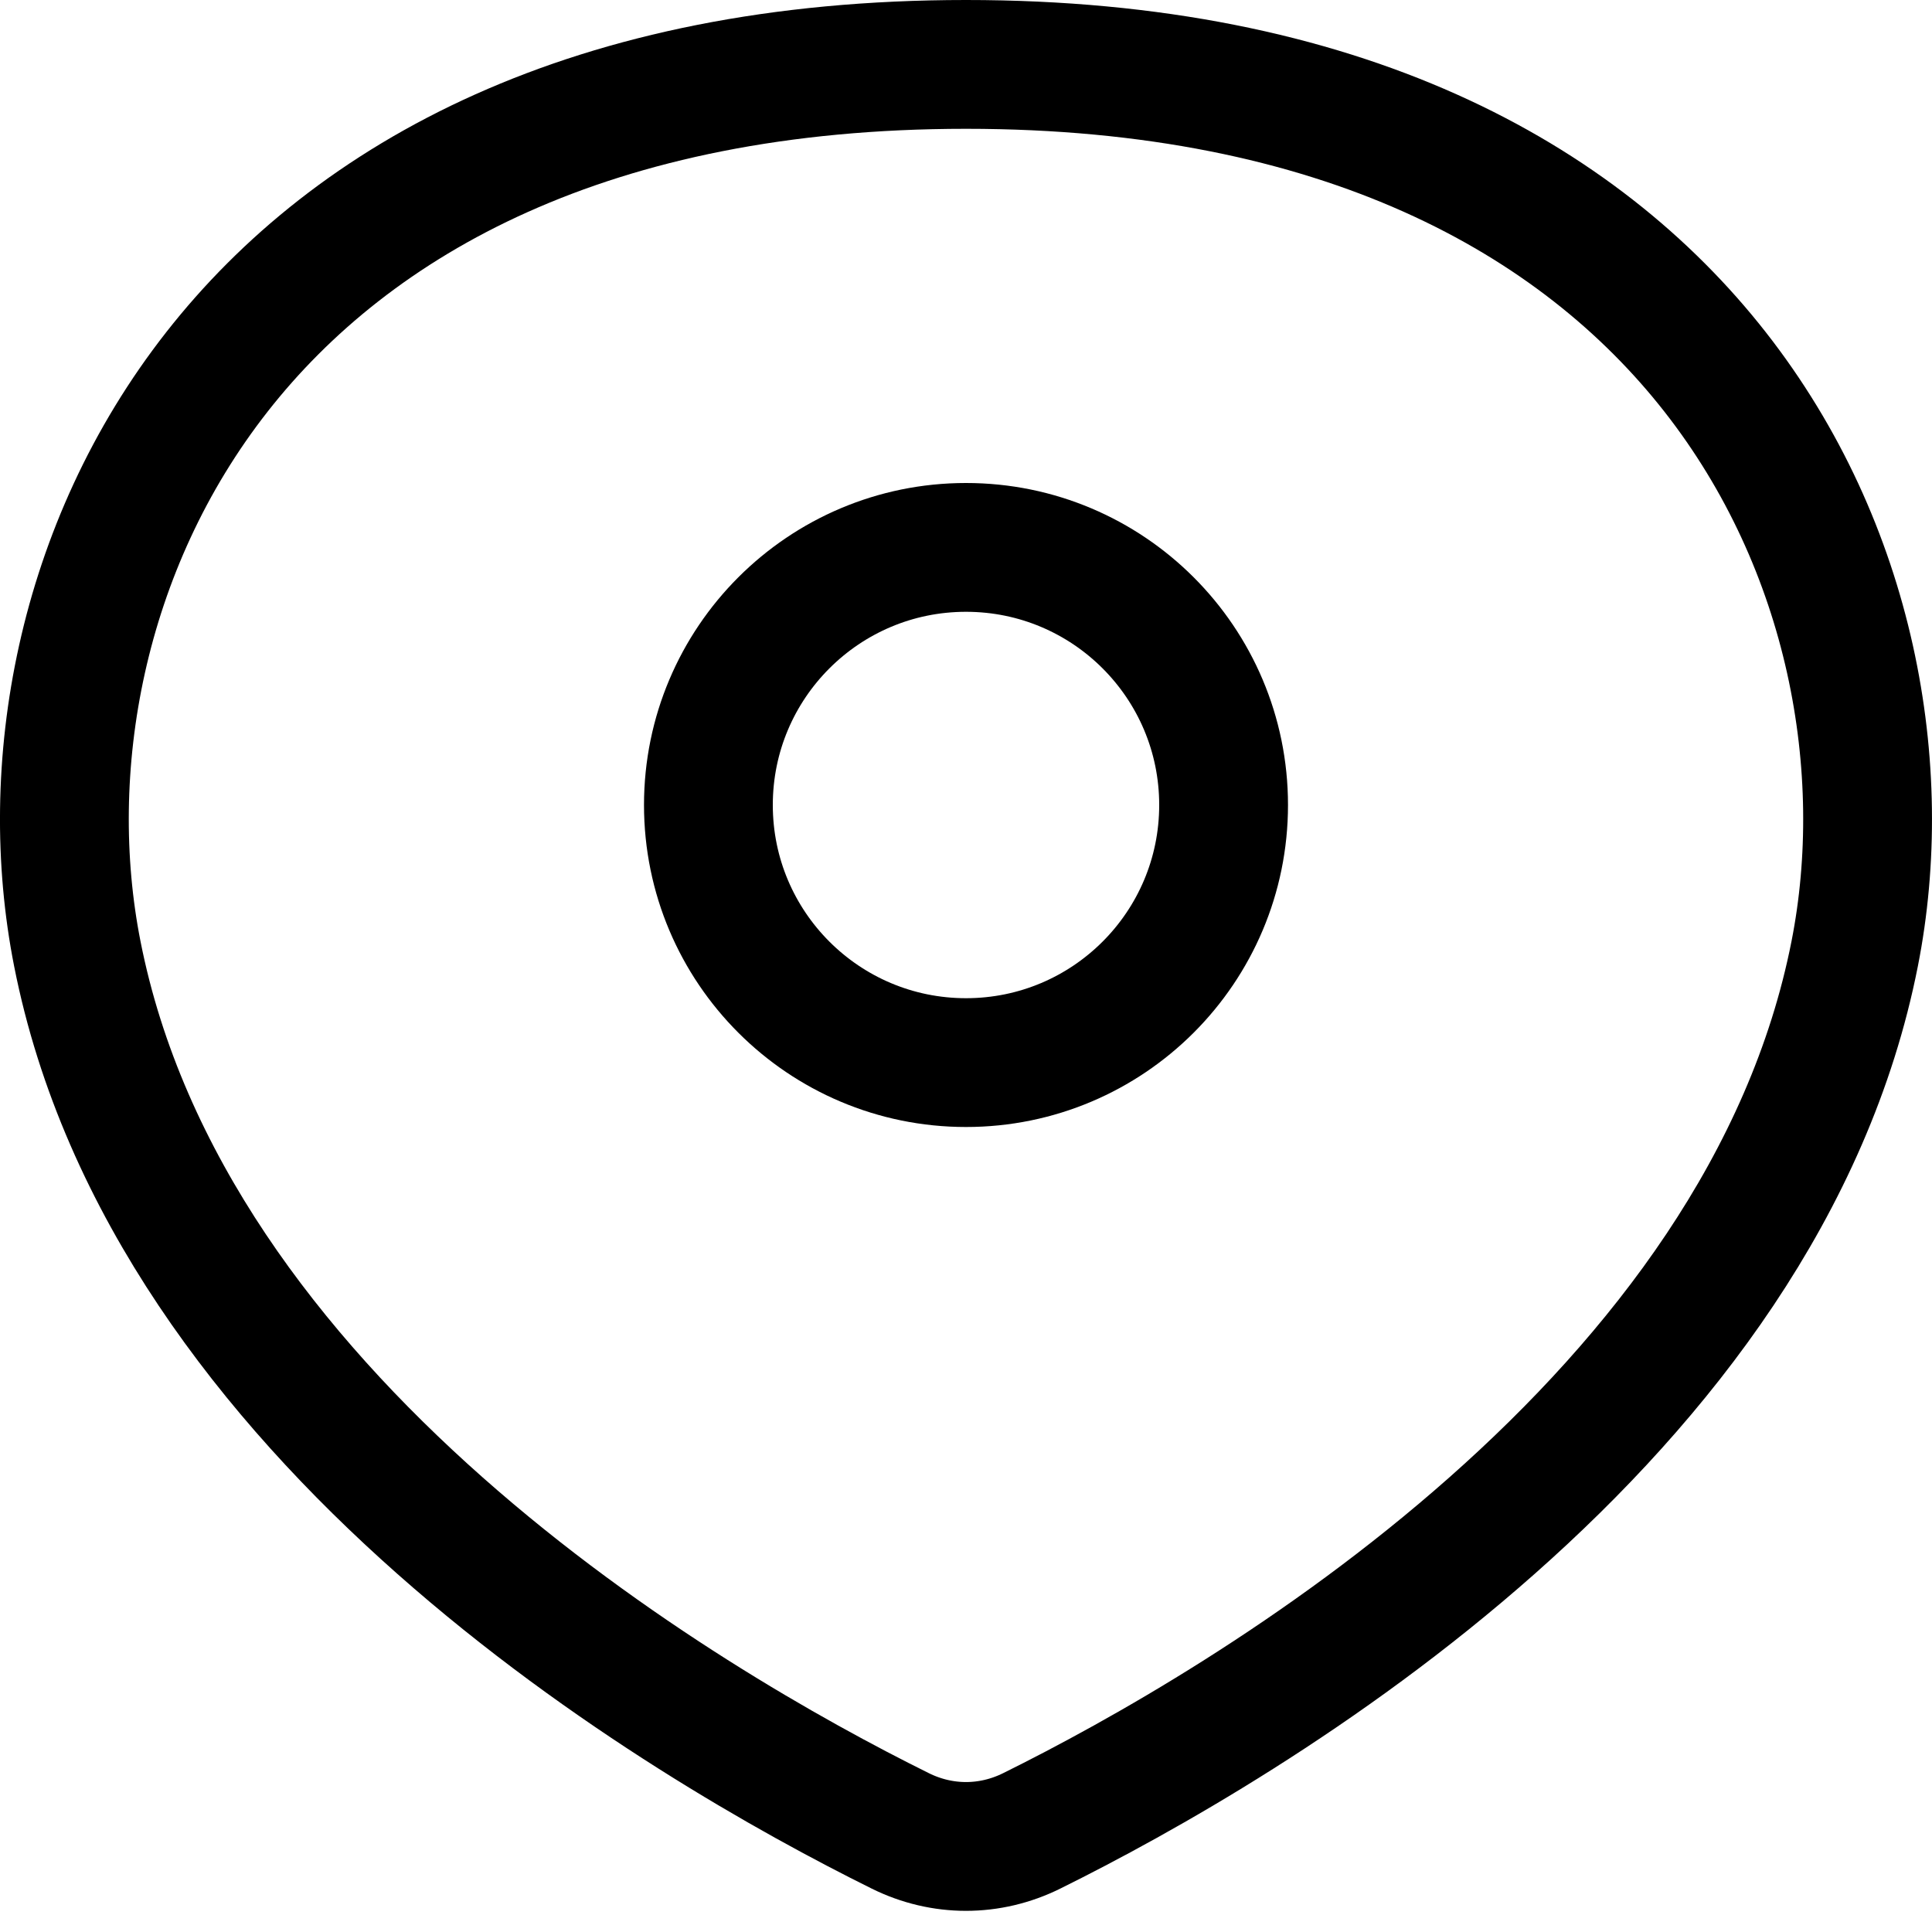
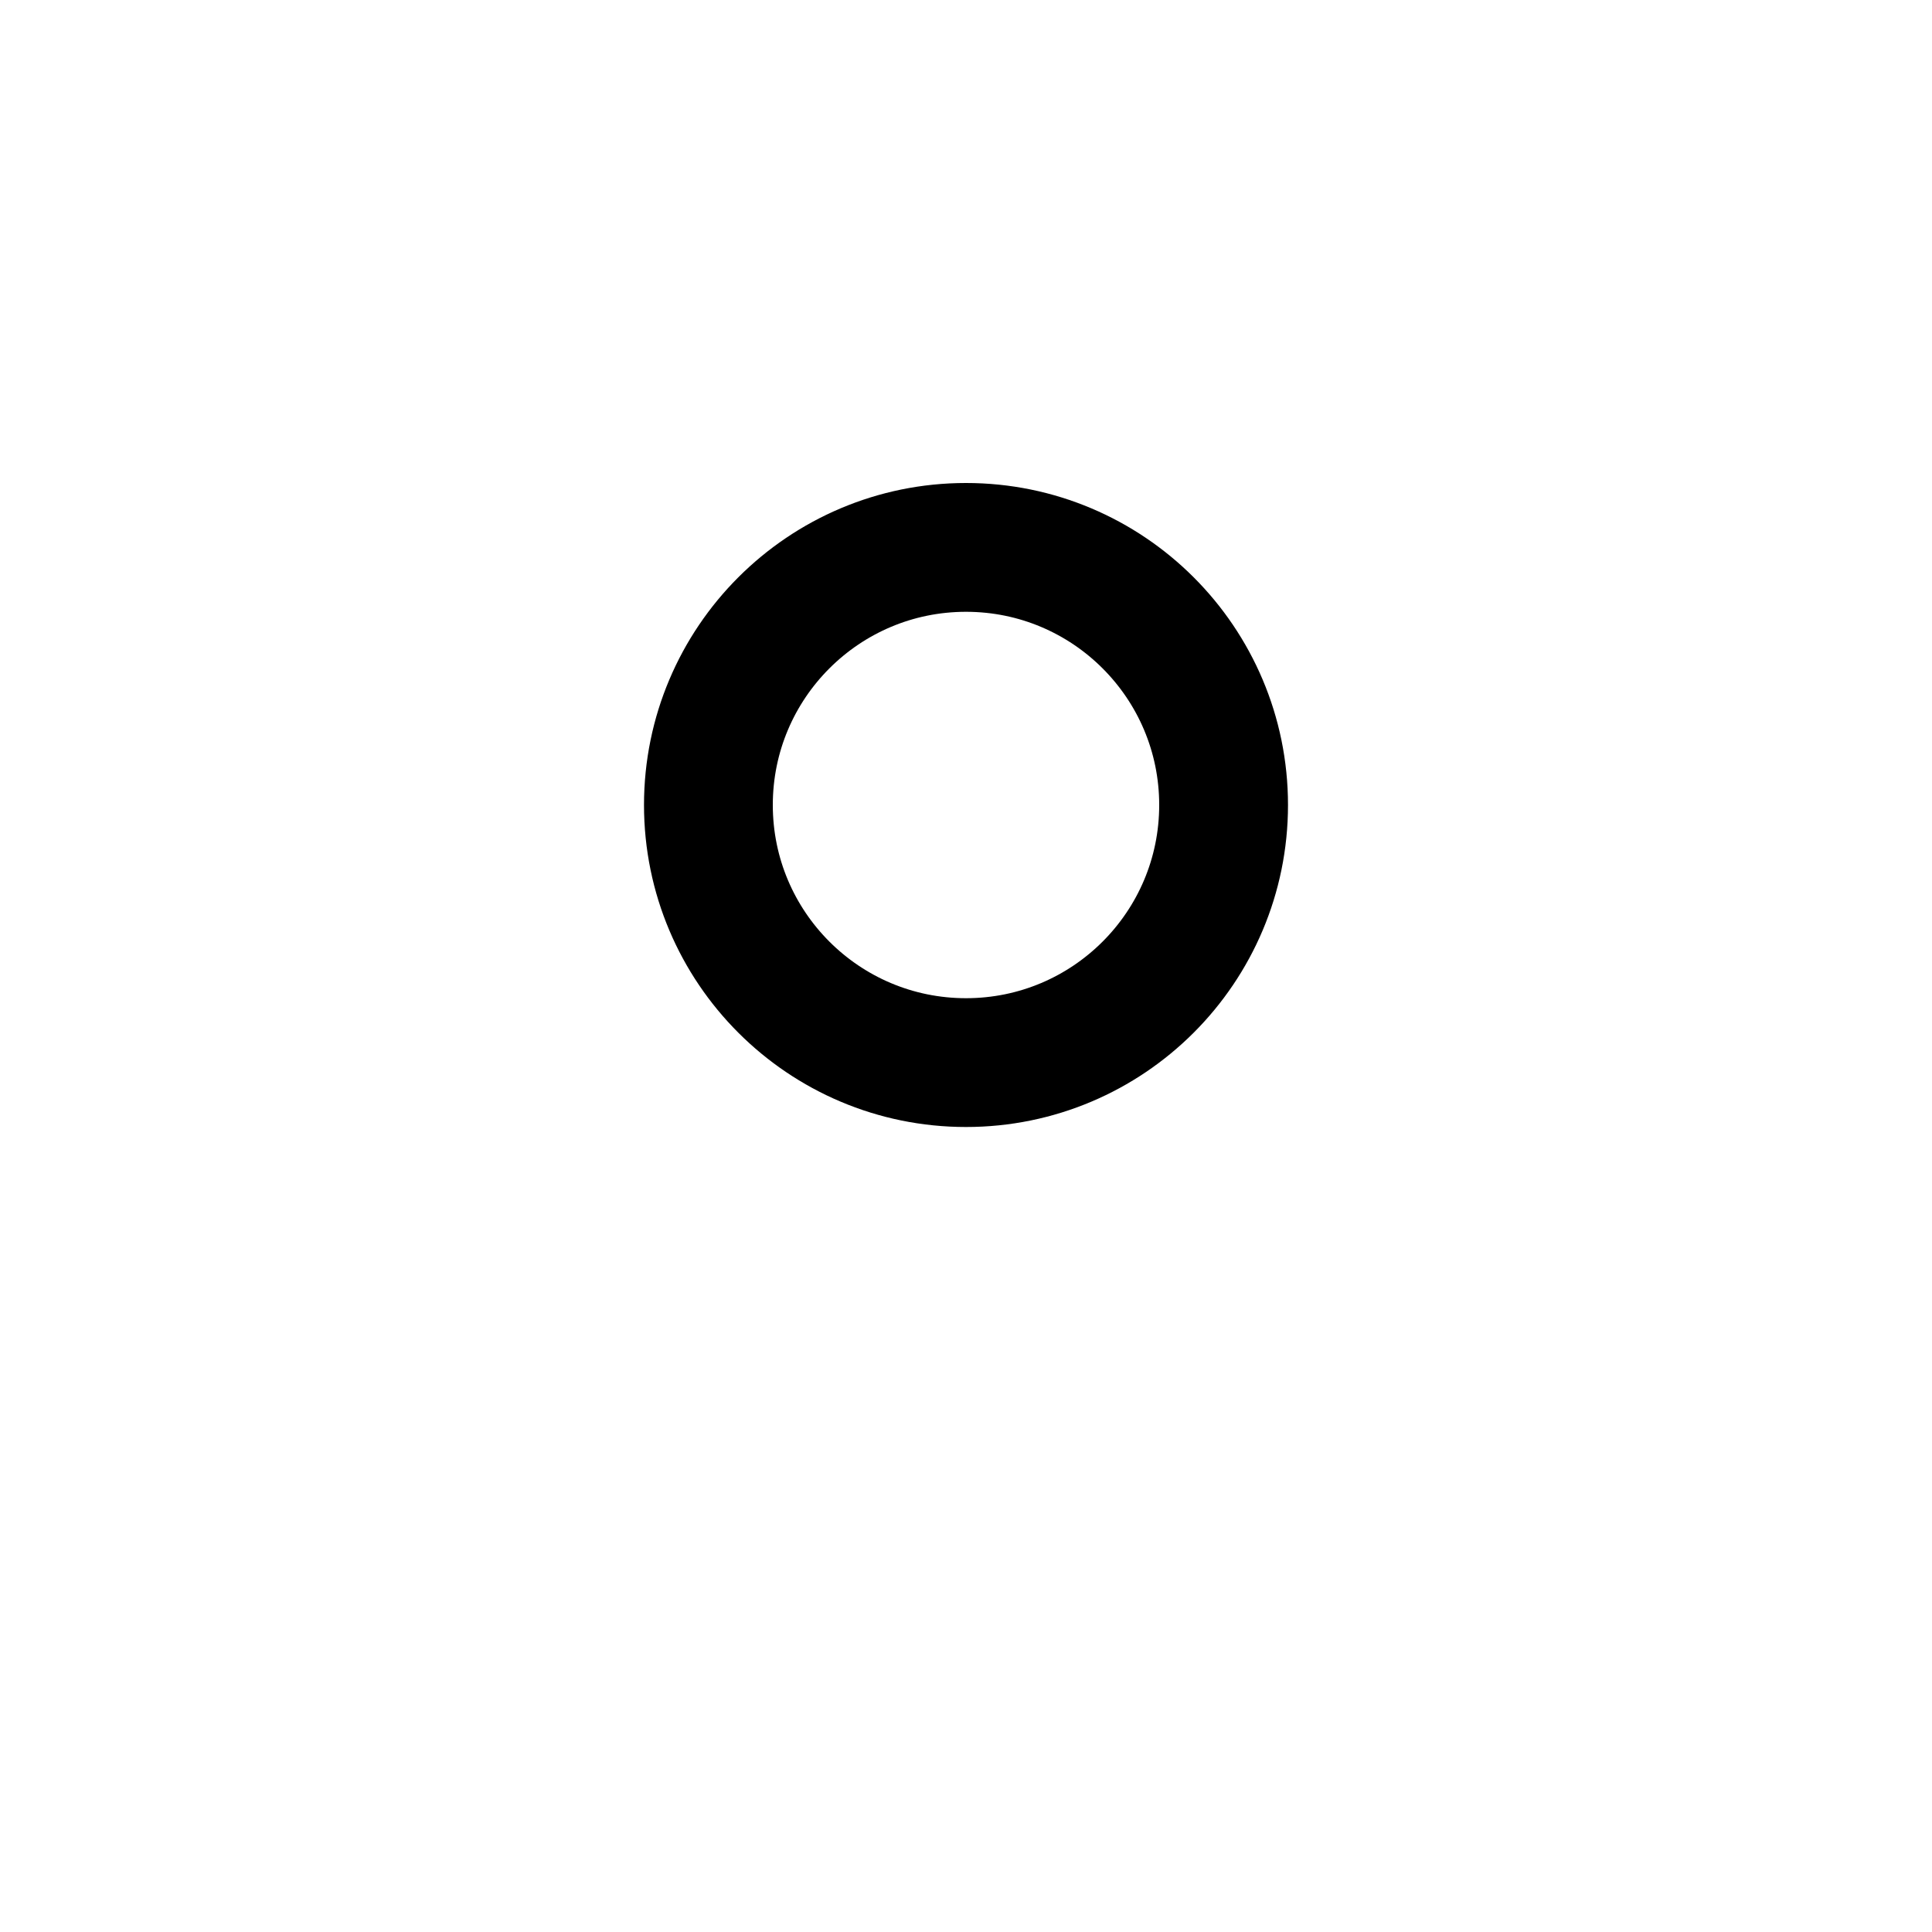
<svg xmlns="http://www.w3.org/2000/svg" width="30" height="30" viewBox="0 0 30 30" fill="none">
-   <path d="M1.2 14.807C1.905 18.386 4.204 21.363 6.83 23.688C9.449 26.007 12.31 27.603 13.98 28.43C14.63 28.752 15.37 28.752 16.02 28.43C17.69 27.603 20.551 26.007 23.17 23.688C25.797 21.363 28.095 18.386 28.8 14.807C29.364 11.943 28.763 8.494 26.63 5.773C24.521 3.083 20.828 1 15 1C9.171 1 5.479 3.083 3.37 5.773C1.237 8.494 0.635 11.943 1.2 14.807Z" stroke="black" stroke-width="2" stroke-linecap="round" stroke-linejoin="round" />
  <circle cx="5" cy="5" r="4" transform="matrix(-1 0 0 1 20 7.5)" stroke="black" stroke-width="2" />
</svg>